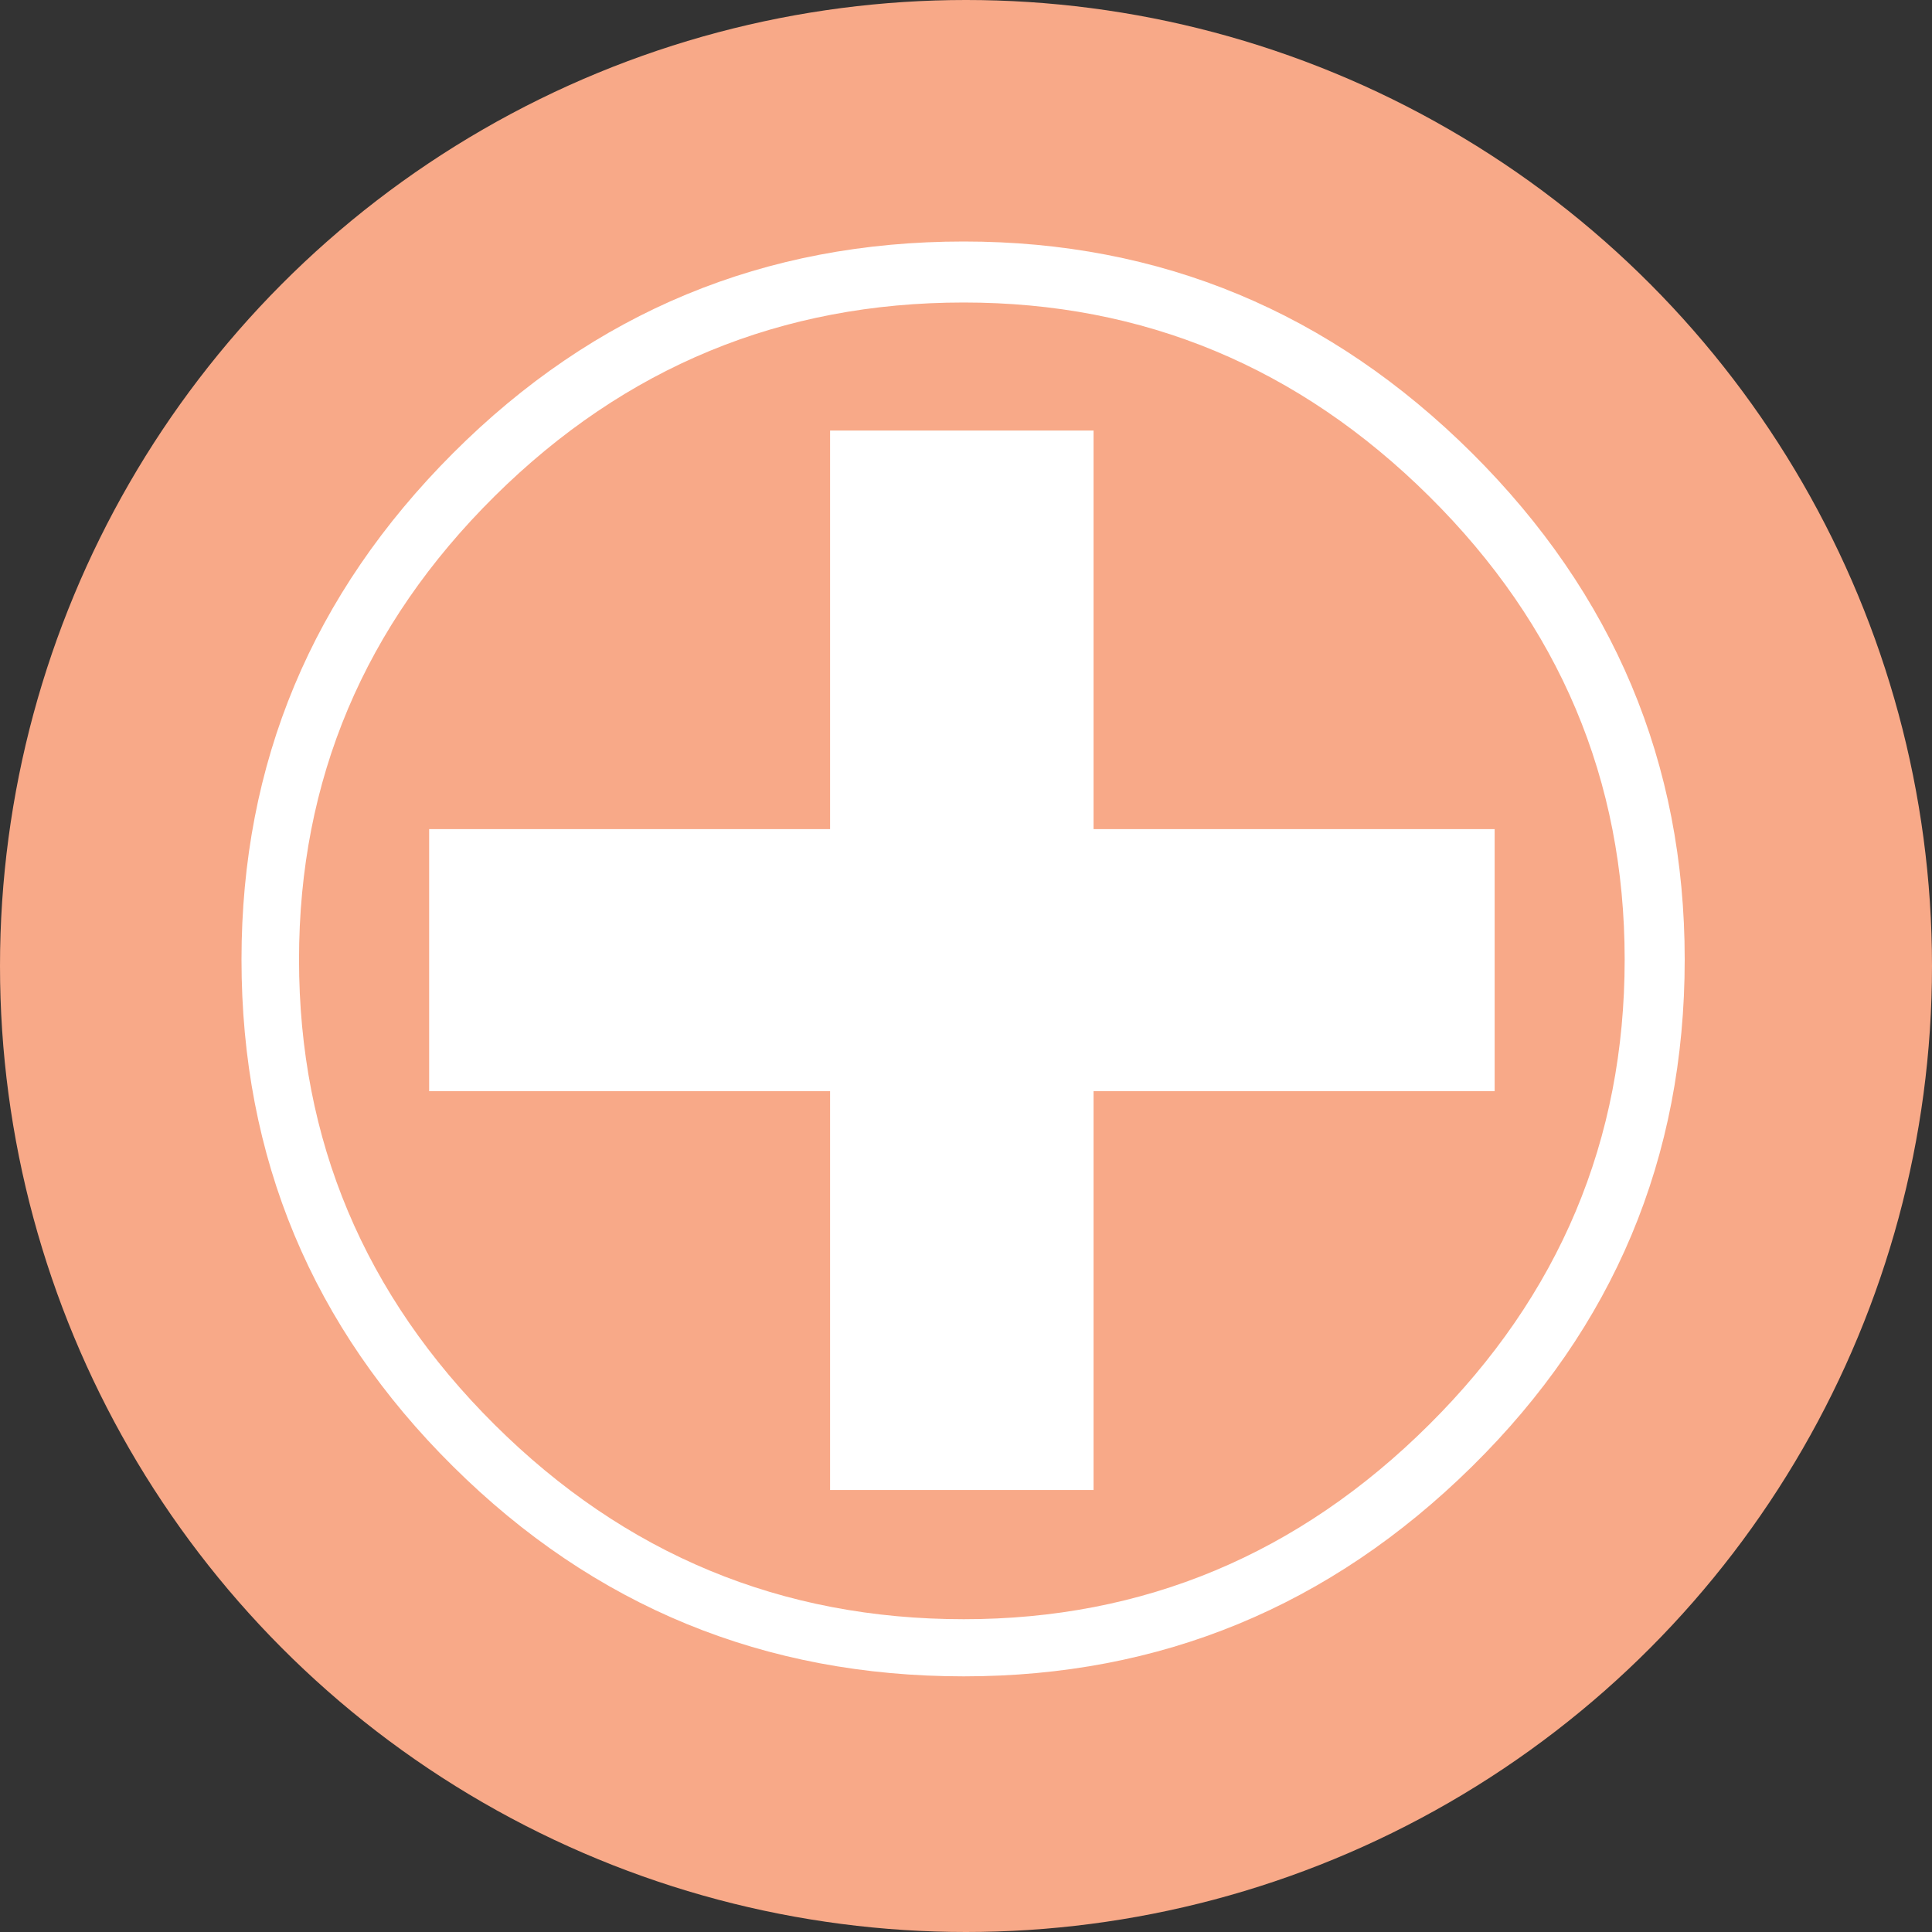
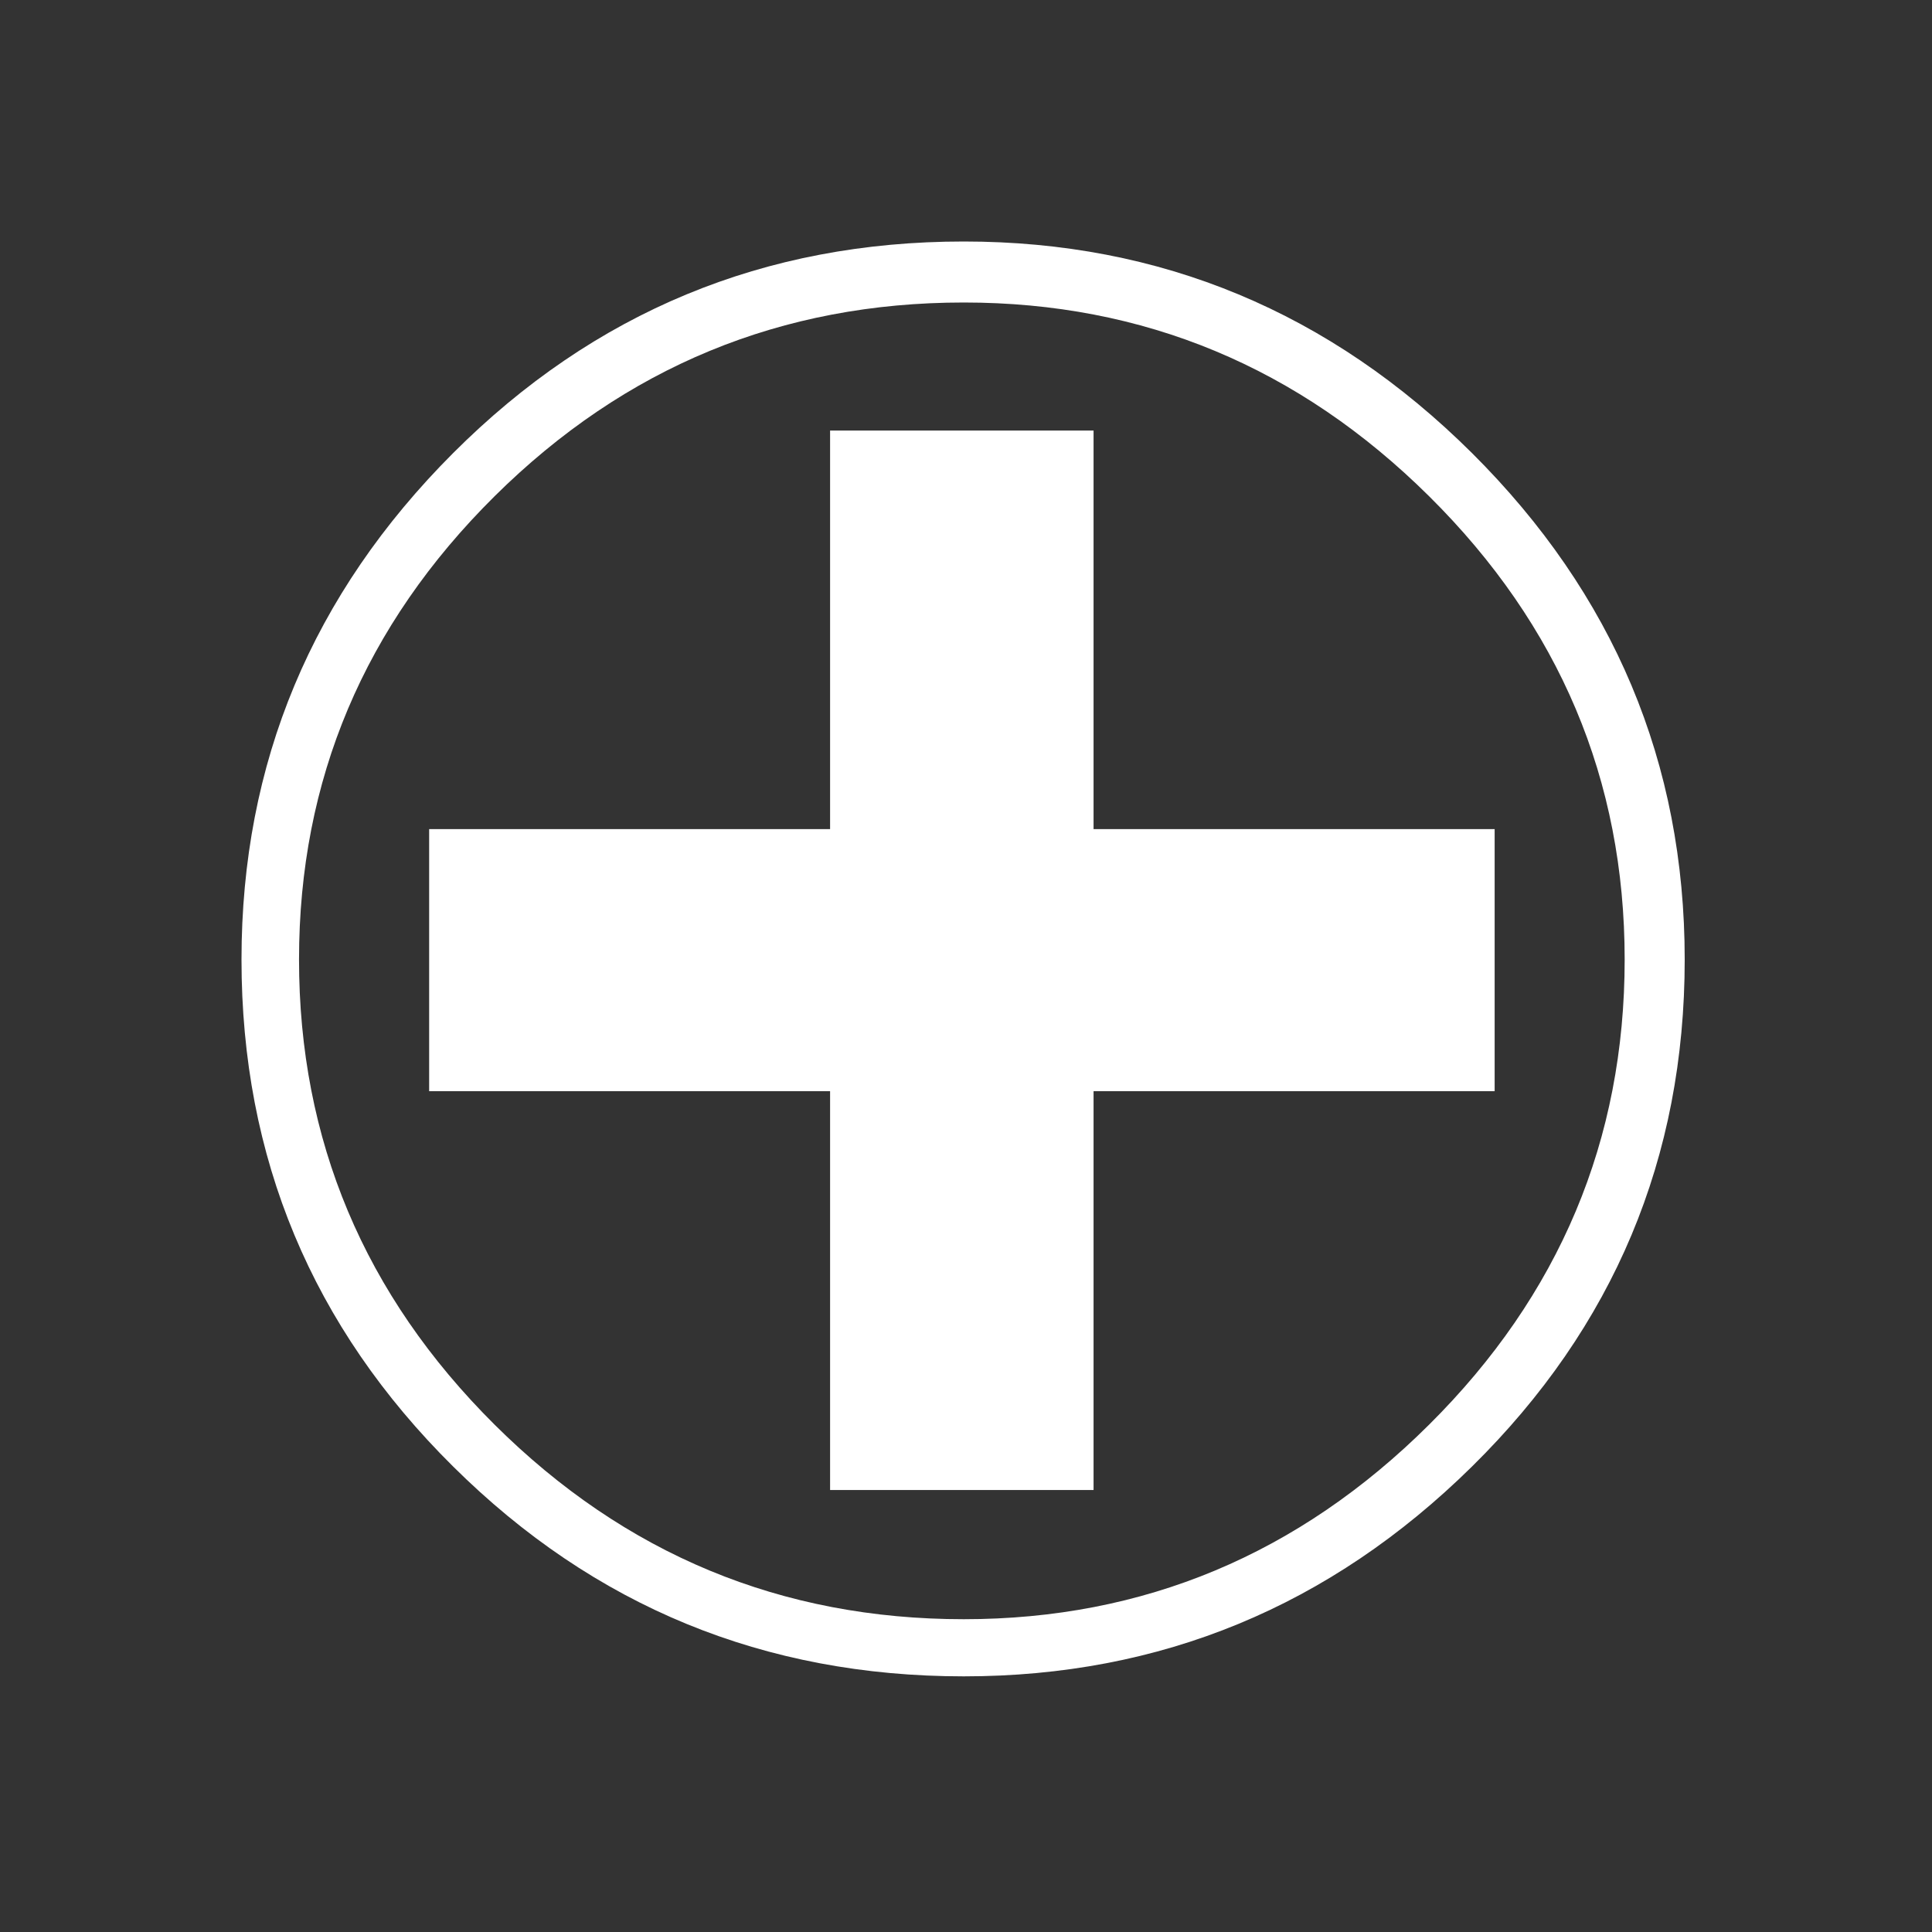
<svg xmlns="http://www.w3.org/2000/svg" width="40px" height="40px" viewBox="0 0 40 40" version="1.1">
  <rect x="0" y="0" width="40" height="40" fill="#333333" stroke="none" />
  <title>FF8B088E-4421-46B0-BBDA-B1D14F36BB16</title>
  <desc>Created with sketchtool.</desc>
  <defs />
  <g id="4)-FAQS-5)-PESQUISA-6)WALKIN" stroke="none" stroke-width="1" fill="none" fill-rule="evenodd">
    <g id="04)-WALKIN--EQUIPA" transform="translate(-202, -254)">
      <g id="Group-2" transform="translate(202, 254)">
-         <circle id="Oval-9" fill="#F8A988" cx="20" cy="20" r="20" />
        <path d="M17.186,8.914 L22.641,8.914 L22.641,17.166 L30.945,17.166 L30.945,22.592 L22.641,22.592 L22.641,30.849 L17.186,30.849 L17.186,22.592 L8.885,22.592 L8.885,17.166 L17.186,17.166 L17.186,8.914 Z M19.954,6.263 C16.177,6.263 12.942,7.598 10.24,10.274 C7.542,12.949 6.191,16.147 6.191,19.866 C6.191,23.603 7.542,26.814 10.24,29.496 C12.942,32.182 16.177,33.524 19.954,33.524 C23.677,33.524 26.887,32.182 29.588,29.496 C32.287,26.814 33.637,23.603 33.637,19.866 C33.637,16.147 32.287,12.949 29.588,10.274 C26.887,7.598 23.677,6.263 19.954,6.263 L19.954,6.263 Z M19.954,5 C24.03,5 27.536,6.459 30.476,9.38 C33.411,12.302 34.88,15.796 34.88,19.866 C34.88,23.971 33.411,27.471 30.476,30.363 C27.536,33.26 24.03,34.707 19.954,34.707 C15.825,34.707 12.302,33.26 9.382,30.363 C6.461,27.471 5,23.971 5,19.866 C5,15.796 6.461,12.302 9.382,9.38 C12.302,6.459 15.825,5 19.954,5 L19.954,5 Z" id="Fill-31" fill="#FFFFFF" />
      </g>
    </g>
  </g>
</svg>